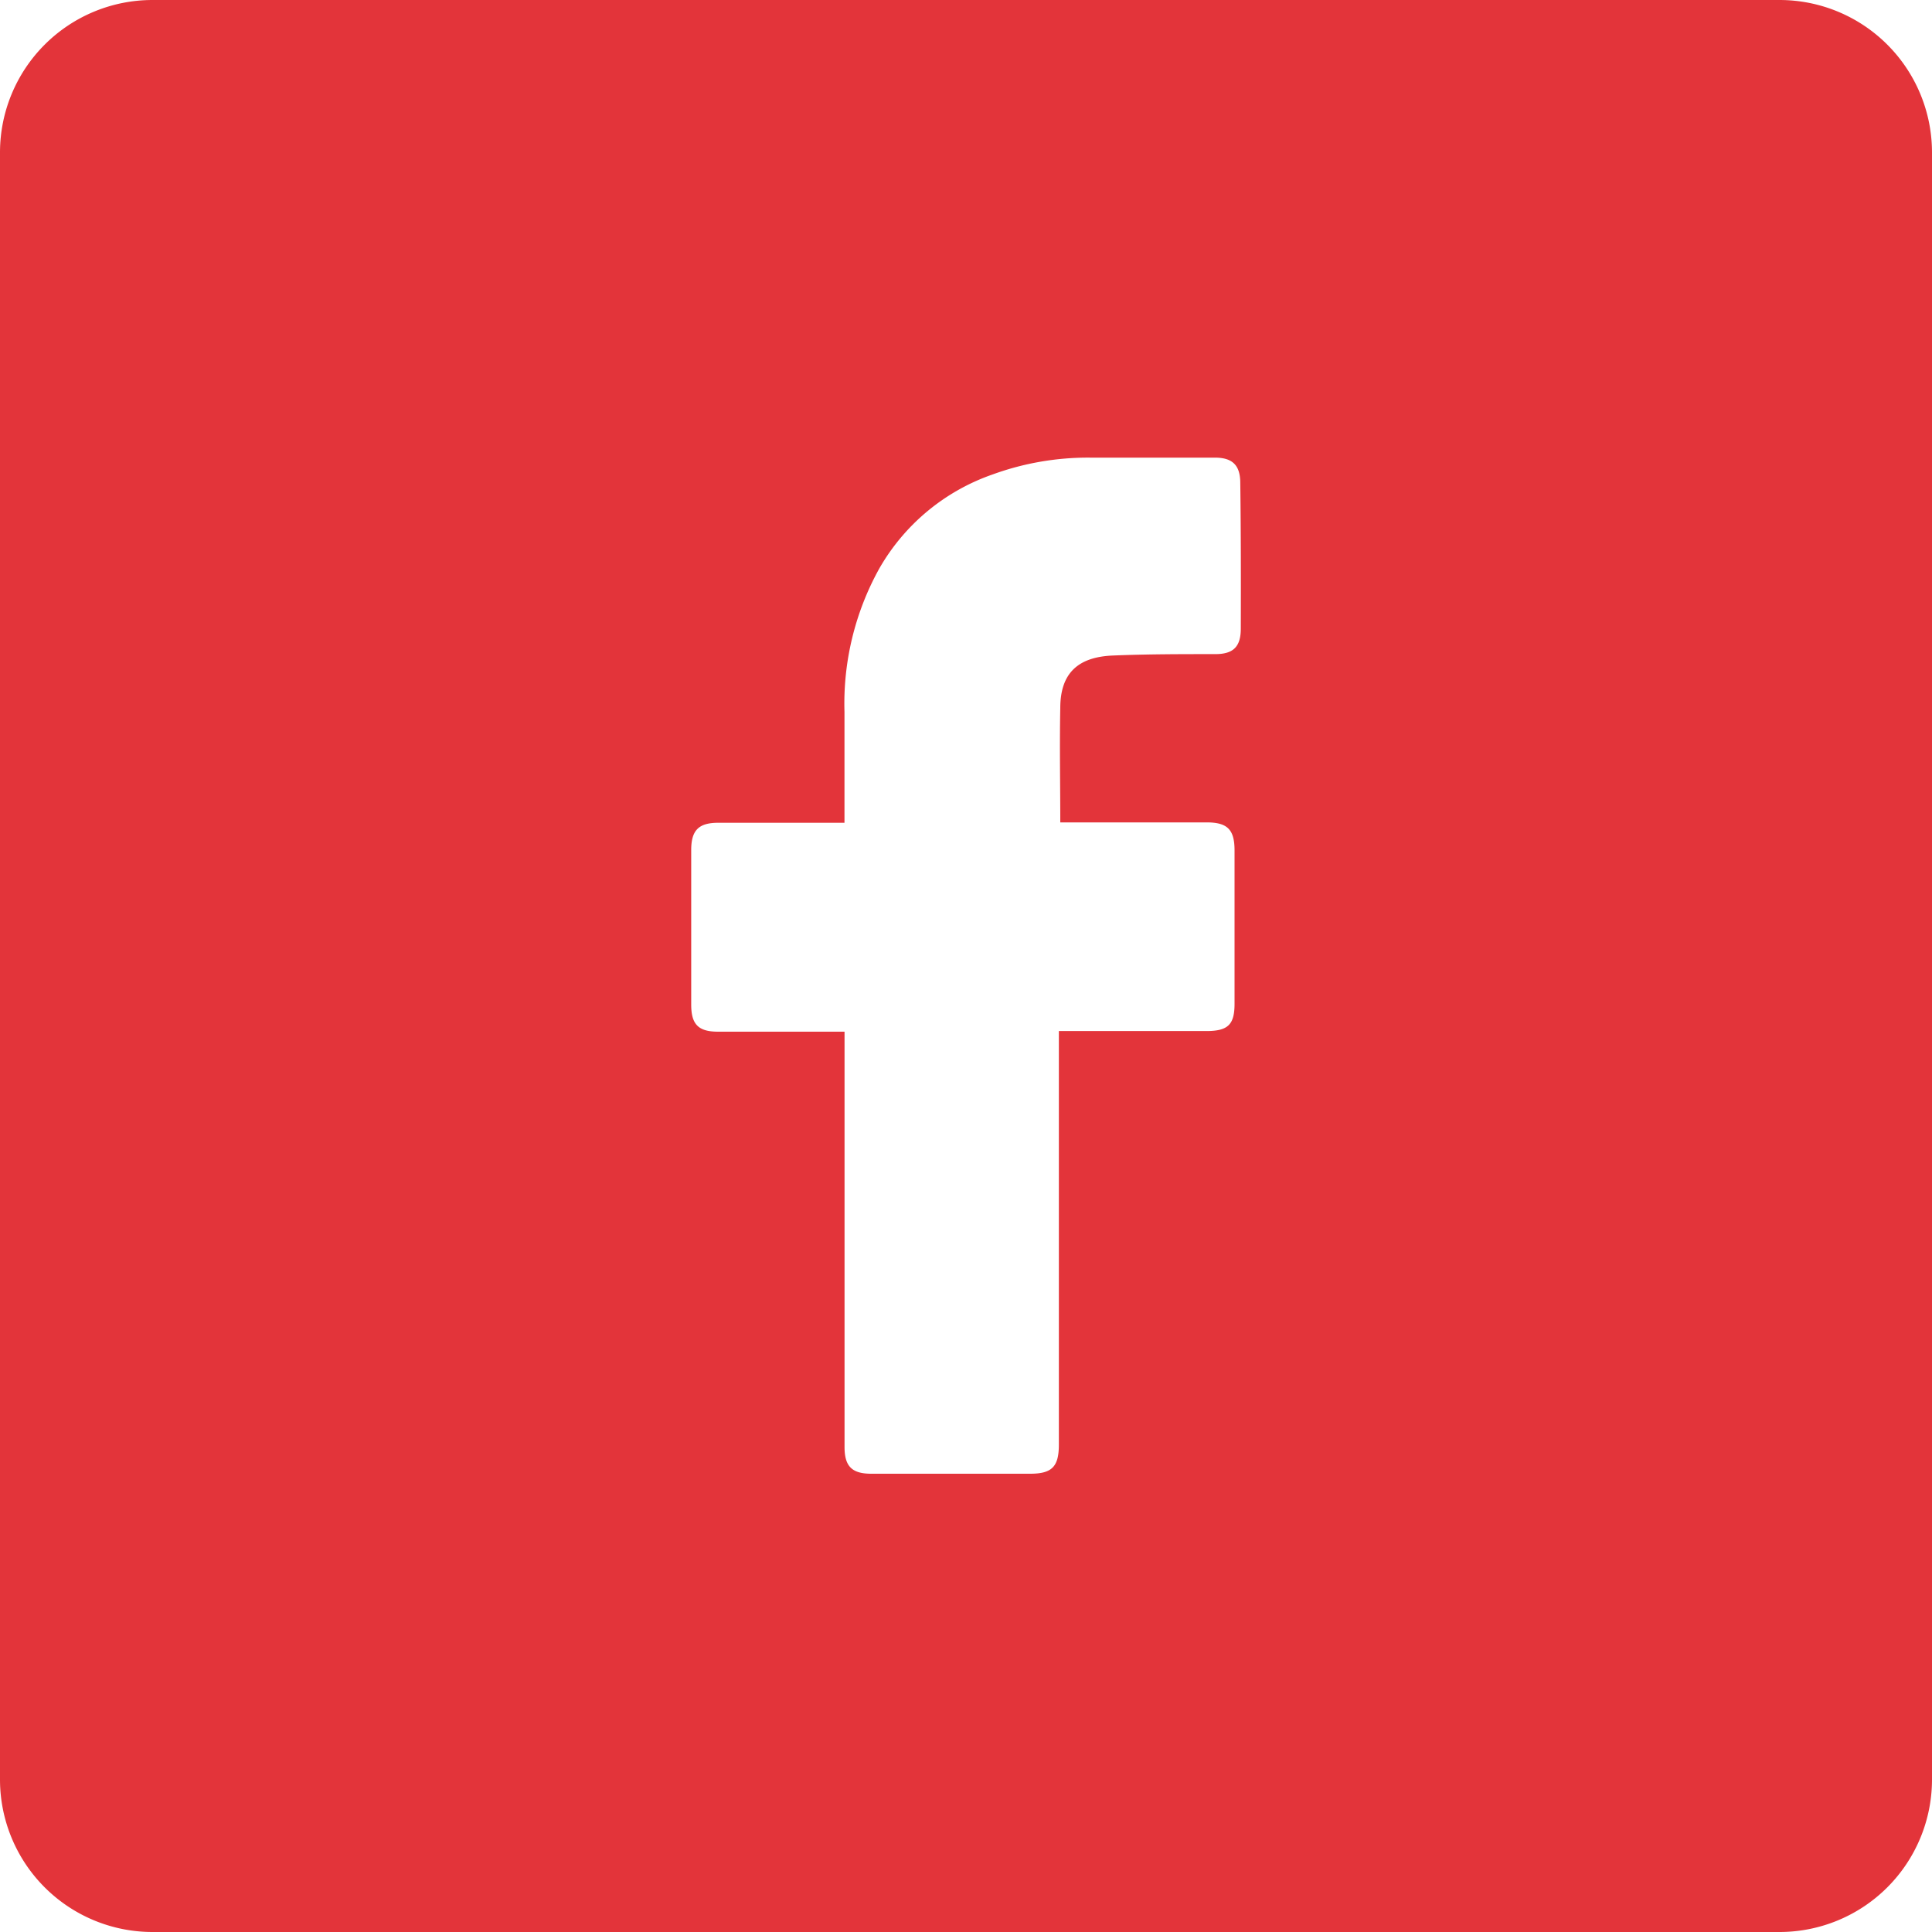
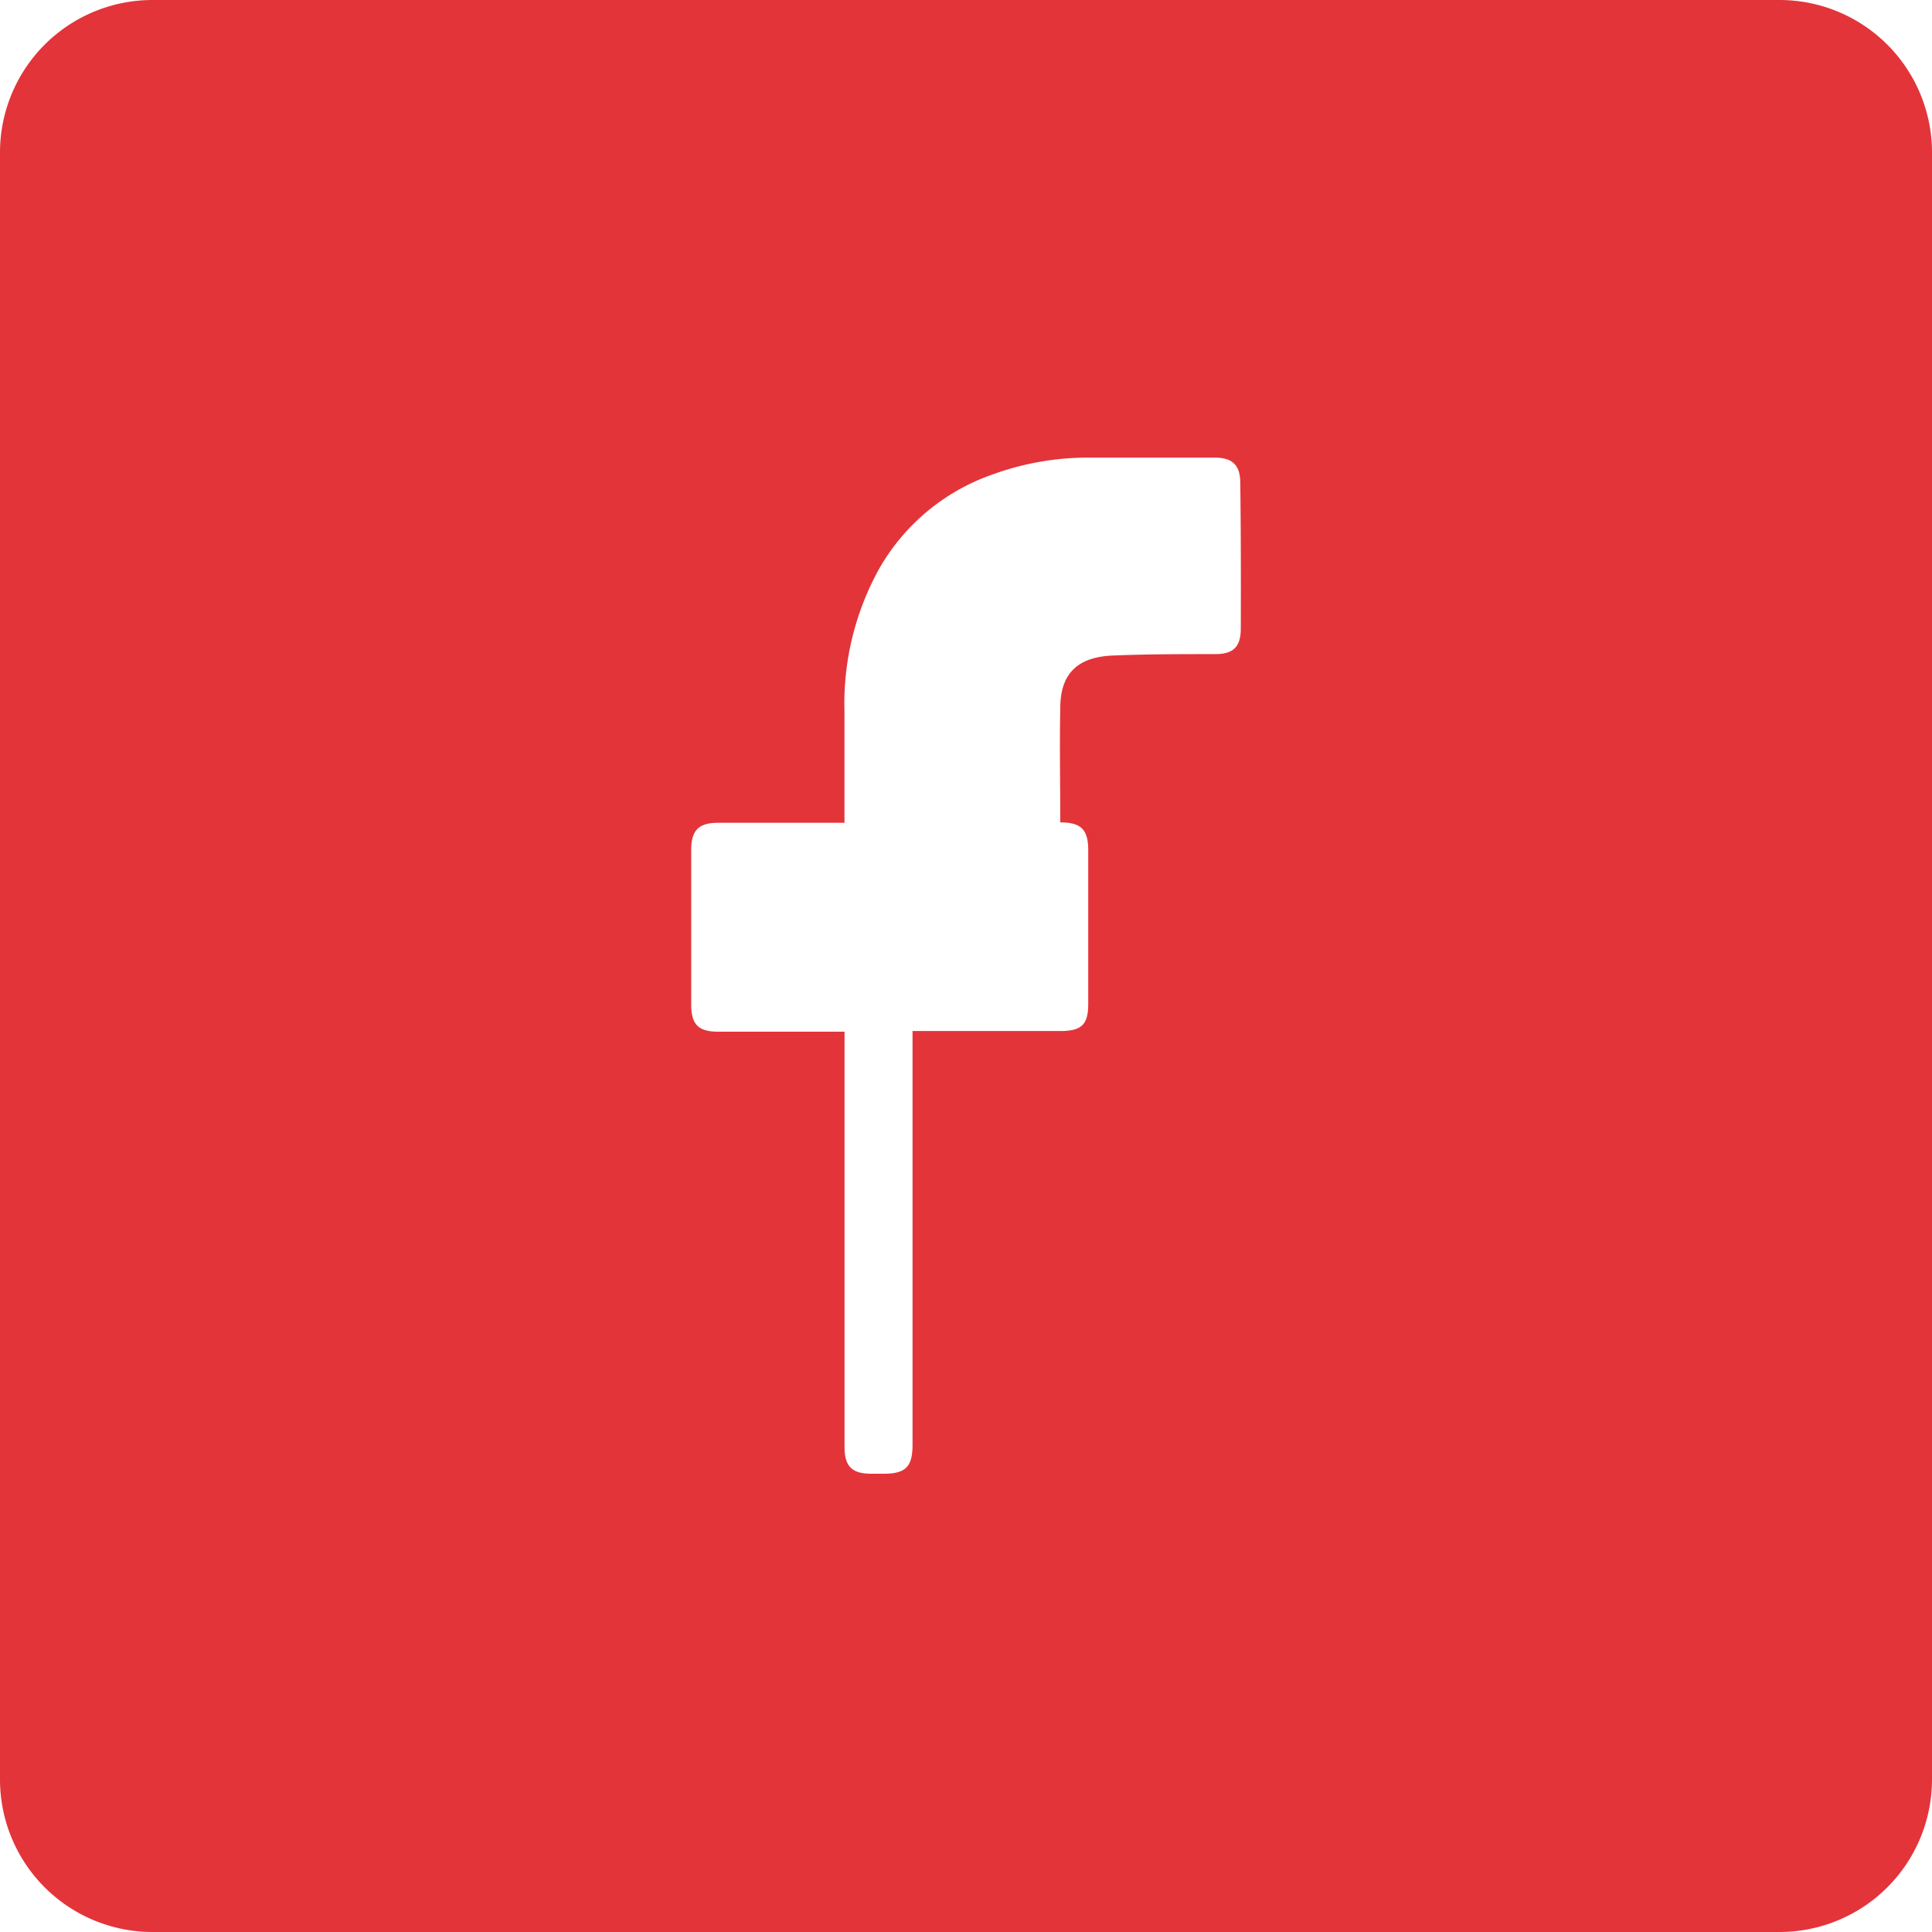
<svg xmlns="http://www.w3.org/2000/svg" width="30" height="30" viewBox="0 0 30 30">
-   <path d="M27.632,0H2.368A2.368,2.368,0,0,0,0,2.368V27.632A2.368,2.368,0,0,0,2.368,30H27.632A2.368,2.368,0,0,0,30,27.632V2.368A2.368,2.368,0,0,0,27.632,0ZM19.267,9.762c0,.282-.118.395-.395.395-.531,0-1.062,0-1.591.022s-.817.262-.817.815c-.012.592,0,1.172,0,1.776h2.272c.324,0,.434.111.434.436v2.38c0,.322-.1.422-.428.424h-2.3v6.422c0,.343-.107.452-.446.452H13.528c-.3,0-.414-.116-.414-.414V16.02H11.151c-.308,0-.418-.113-.418-.422V13.2c0-.308.116-.424.42-.424h1.96V11.053a4.32,4.32,0,0,1,.539-2.222,3.259,3.259,0,0,1,1.762-1.464,4.324,4.324,0,0,1,1.51-.261h1.94c.278,0,.395.122.395.395.01.76.01,1.512.008,2.262Z" fill="#e3343a" />
+   <path d="M27.632,0H2.368A2.368,2.368,0,0,0,0,2.368V27.632A2.368,2.368,0,0,0,2.368,30H27.632A2.368,2.368,0,0,0,30,27.632V2.368A2.368,2.368,0,0,0,27.632,0ZM19.267,9.762c0,.282-.118.395-.395.395-.531,0-1.062,0-1.591.022s-.817.262-.817.815c-.012.592,0,1.172,0,1.776c.324,0,.434.111.434.436v2.38c0,.322-.1.422-.428.424h-2.3v6.422c0,.343-.107.452-.446.452H13.528c-.3,0-.414-.116-.414-.414V16.02H11.151c-.308,0-.418-.113-.418-.422V13.2c0-.308.116-.424.42-.424h1.96V11.053a4.32,4.32,0,0,1,.539-2.222,3.259,3.259,0,0,1,1.762-1.464,4.324,4.324,0,0,1,1.51-.261h1.94c.278,0,.395.122.395.395.01.76.01,1.512.008,2.262Z" fill="#e3343a" />
</svg>